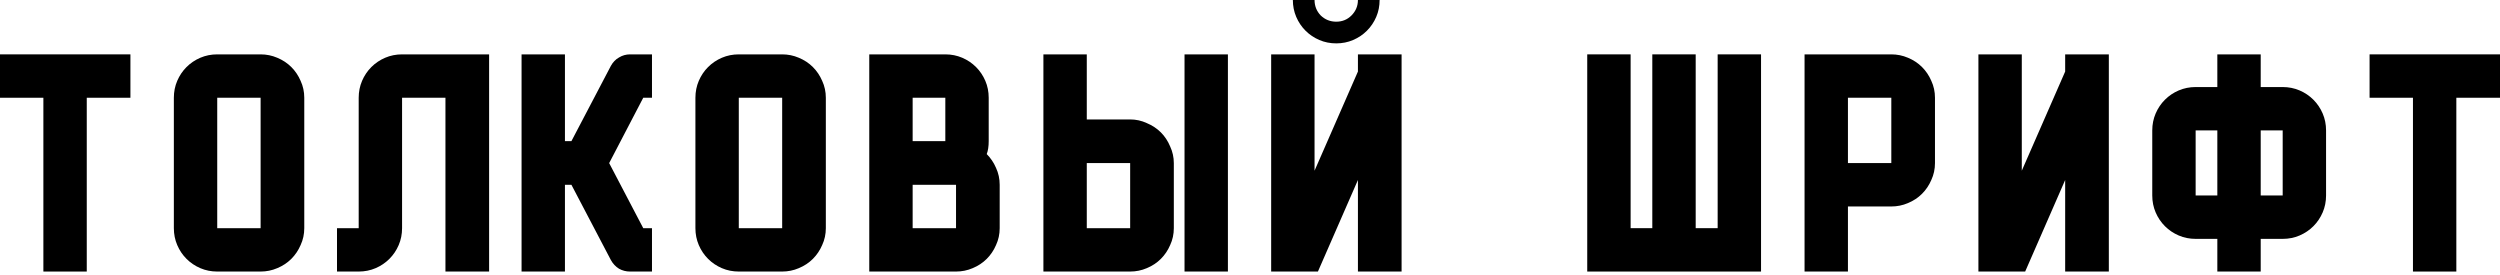
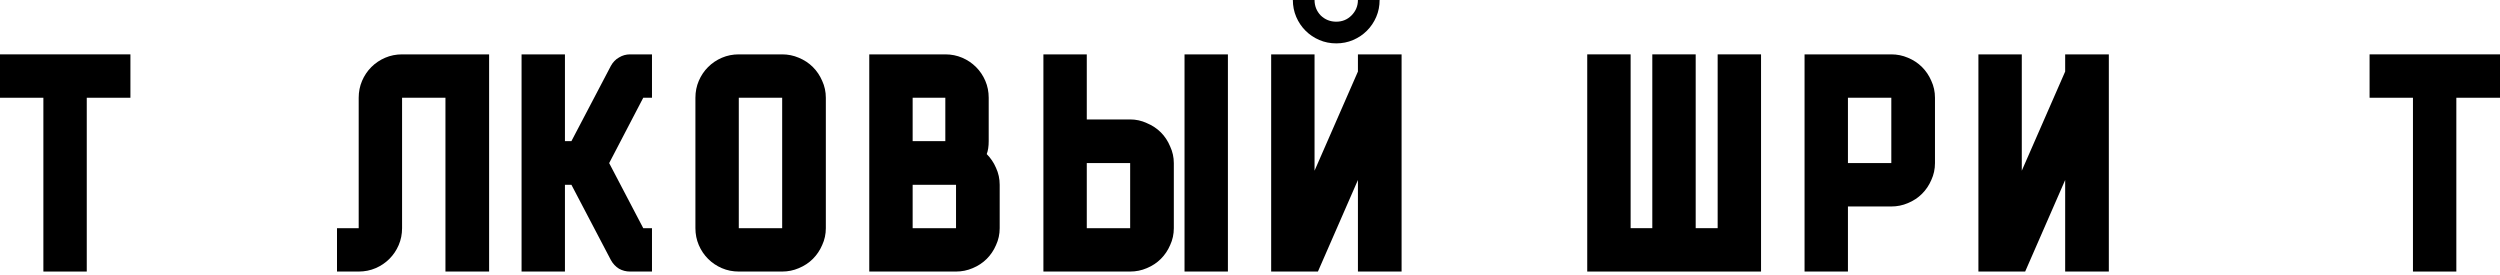
<svg xmlns="http://www.w3.org/2000/svg" width="682" height="75" viewBox="0 0 682 75" fill="none">
  <path d="M0 26.665V14.831H35.579V26.665H23.668V74.078H11.834V26.665H0Z" fill="black" />
-   <path d="M71.095 74.078H59.261C57.622 74.078 56.085 73.77 54.651 73.156C53.216 72.541 51.961 71.696 50.885 70.62C49.809 69.544 48.964 68.289 48.349 66.854C47.735 65.42 47.427 63.883 47.427 62.244V26.665C47.427 25.026 47.735 23.489 48.349 22.054C48.964 20.62 49.809 19.365 50.885 18.289C51.961 17.213 53.216 16.368 54.651 15.753C56.085 15.138 57.622 14.831 59.261 14.831H71.095C72.683 14.831 74.195 15.138 75.629 15.753C77.115 16.368 78.395 17.213 79.471 18.289C80.547 19.365 81.392 20.62 82.007 22.054C82.673 23.489 83.006 25.026 83.006 26.665V62.244C83.006 63.883 82.673 65.42 82.007 66.854C81.392 68.289 80.547 69.544 79.471 70.62C78.395 71.696 77.115 72.541 75.629 73.156C74.195 73.77 72.683 74.078 71.095 74.078ZM71.095 26.665H59.261V62.244H71.095V26.665Z" fill="black" />
  <path d="M109.685 14.831H133.43V74.078H121.519V26.665H109.685V62.244C109.685 63.883 109.378 65.42 108.763 66.854C108.149 68.289 107.303 69.544 106.227 70.62C105.152 71.696 103.896 72.541 102.462 73.156C101.028 73.77 99.491 74.078 97.851 74.078H91.934V62.244H97.851V26.665C97.851 25.026 98.159 23.489 98.773 22.054C99.388 20.62 100.234 19.365 101.309 18.289C102.385 17.213 103.64 16.368 105.075 15.753C106.509 15.138 108.046 14.831 109.685 14.831Z" fill="black" />
  <path d="M177.861 14.831V26.665H175.478L166.18 44.493L175.478 62.244H177.861V74.078H171.867C170.791 74.078 169.792 73.822 168.87 73.309C167.948 72.746 167.205 71.952 166.641 70.927L155.883 50.41H154.116V74.078H142.282V14.831H154.116V38.499H155.883L166.641 17.982C167.205 16.957 167.948 16.189 168.87 15.676C169.792 15.113 170.791 14.831 171.867 14.831H177.861Z" fill="black" />
  <path d="M213.377 74.078H201.543C199.904 74.078 198.367 73.77 196.932 73.156C195.498 72.541 194.243 71.696 193.167 70.62C192.091 69.544 191.246 68.289 190.631 66.854C190.016 65.42 189.709 63.883 189.709 62.244V26.665C189.709 25.026 190.016 23.489 190.631 22.054C191.246 20.62 192.091 19.365 193.167 18.289C194.243 17.213 195.498 16.368 196.932 15.753C198.367 15.138 199.904 14.831 201.543 14.831H213.377C214.965 14.831 216.476 15.138 217.911 15.753C219.396 16.368 220.677 17.213 221.753 18.289C222.829 19.365 223.674 20.62 224.289 22.054C224.955 23.489 225.288 25.026 225.288 26.665V62.244C225.288 63.883 224.955 65.42 224.289 66.854C223.674 68.289 222.829 69.544 221.753 70.62C220.677 71.696 219.396 72.541 217.911 73.156C216.476 73.77 214.965 74.078 213.377 74.078ZM213.377 26.665H201.543V62.244H213.377V26.665Z" fill="black" />
  <path d="M260.804 74.078H237.136V14.831H257.884C259.523 14.831 261.06 15.138 262.495 15.753C263.929 16.368 265.184 17.213 266.26 18.289C267.336 19.365 268.181 20.62 268.796 22.054C269.411 23.489 269.718 25.026 269.718 26.665V38.499C269.718 39.933 269.539 41.112 269.18 42.034C270.256 43.11 271.101 44.365 271.716 45.799C272.382 47.233 272.715 48.77 272.715 50.41V62.244C272.715 63.883 272.382 65.42 271.716 66.854C271.101 68.289 270.256 69.544 269.18 70.62C268.104 71.696 266.824 72.541 265.338 73.156C263.904 73.77 262.392 74.078 260.804 74.078ZM260.804 62.244V50.41H248.97V62.244H260.804ZM257.884 26.665H248.97V38.499H257.884V26.665Z" fill="black" />
  <path d="M308.308 74.078H290.557H284.64V14.831H296.474V32.582H308.308C309.896 32.582 311.408 32.915 312.842 33.581C314.328 34.196 315.608 35.041 316.684 36.117C317.76 37.193 318.605 38.473 319.22 39.959C319.886 41.393 320.219 42.905 320.219 44.493V62.244C320.219 63.883 319.886 65.42 319.22 66.854C318.605 68.289 317.76 69.544 316.684 70.62C315.608 71.696 314.328 72.541 312.842 73.156C311.408 73.77 309.896 74.078 308.308 74.078ZM308.308 62.244V44.493H296.474V62.244H308.308ZM323.139 14.831H334.973V74.078H323.139V14.831Z" fill="black" />
  <path d="M382.353 74.078V14.831H370.442V19.518L358.608 46.568V14.831H346.774V74.078H359.53L370.442 49.103V74.078H382.353ZM364.525 11.834C362.886 11.834 361.349 11.527 359.914 10.912C358.48 10.297 357.225 9.452 356.149 8.376C355.073 7.3 354.228 6.045 353.613 4.611C352.999 3.176 352.691 1.639 352.691 0H358.608C358.608 1.639 359.172 3.048 360.299 4.226C361.477 5.353 362.886 5.917 364.525 5.917C366.164 5.917 367.548 5.353 368.675 4.226C369.853 3.048 370.442 1.639 370.442 0H376.359C376.359 1.639 376.052 3.176 375.437 4.611C374.822 6.045 373.977 7.3 372.901 8.376C371.825 9.452 370.57 10.297 369.136 10.912C367.701 11.527 366.164 11.834 364.525 11.834Z" fill="black" />
  <path d="M462.584 62.244H468.577V14.831H480.411V74.078H432.999V14.831H444.833V62.244H450.75V14.831H462.584V62.244Z" fill="black" />
  <path d="M515.951 56.327H504.117V74.078H492.283V14.831H515.951C517.539 14.831 519.05 15.138 520.485 15.753C521.97 16.368 523.251 17.213 524.327 18.289C525.403 19.365 526.248 20.62 526.863 22.054C527.529 23.489 527.862 25.026 527.862 26.665V44.493C527.862 46.132 527.529 47.669 526.863 49.103C526.248 50.538 525.403 51.793 524.327 52.869C523.251 53.945 521.97 54.79 520.485 55.405C519.05 56.019 517.539 56.327 515.951 56.327ZM515.951 26.665H504.117V44.493H515.951V26.665Z" fill="black" />
  <path d="M551.544 46.568L563.378 19.518V14.831H575.289V74.078H563.378V49.103L552.466 74.078H539.71V14.831H551.544V46.568Z" fill="black" />
-   <path d="M616.722 14.831V23.745H622.716C624.355 23.745 625.892 24.052 627.327 24.667C628.761 25.282 630.016 26.127 631.092 27.203C632.168 28.279 633.013 29.534 633.628 30.968C634.243 32.403 634.55 33.94 634.55 35.579V53.33C634.55 54.969 634.243 56.506 633.628 57.941C633.013 59.375 632.168 60.63 631.092 61.706C630.016 62.782 628.761 63.627 627.327 64.242C625.892 64.856 624.355 65.164 622.716 65.164H616.722V74.078H604.888V65.164H598.971C597.332 65.164 595.795 64.856 594.361 64.242C592.926 63.627 591.671 62.782 590.595 61.706C589.519 60.63 588.674 59.375 588.059 57.941C587.445 56.506 587.137 54.969 587.137 53.33V35.579C587.137 33.94 587.445 32.403 588.059 30.968C588.674 29.534 589.519 28.279 590.595 27.203C591.671 26.127 592.926 25.282 594.361 24.667C595.795 24.052 597.332 23.745 598.971 23.745H604.888V14.831H616.722ZM598.971 35.579V53.33H604.888V35.579H598.971ZM616.722 53.33H622.716V35.579H616.722V53.33Z" fill="black" />
  <path d="M646.421 26.665V14.831H682V26.665H670.089V74.078H658.255V26.665H646.421Z" fill="black" />
</svg>